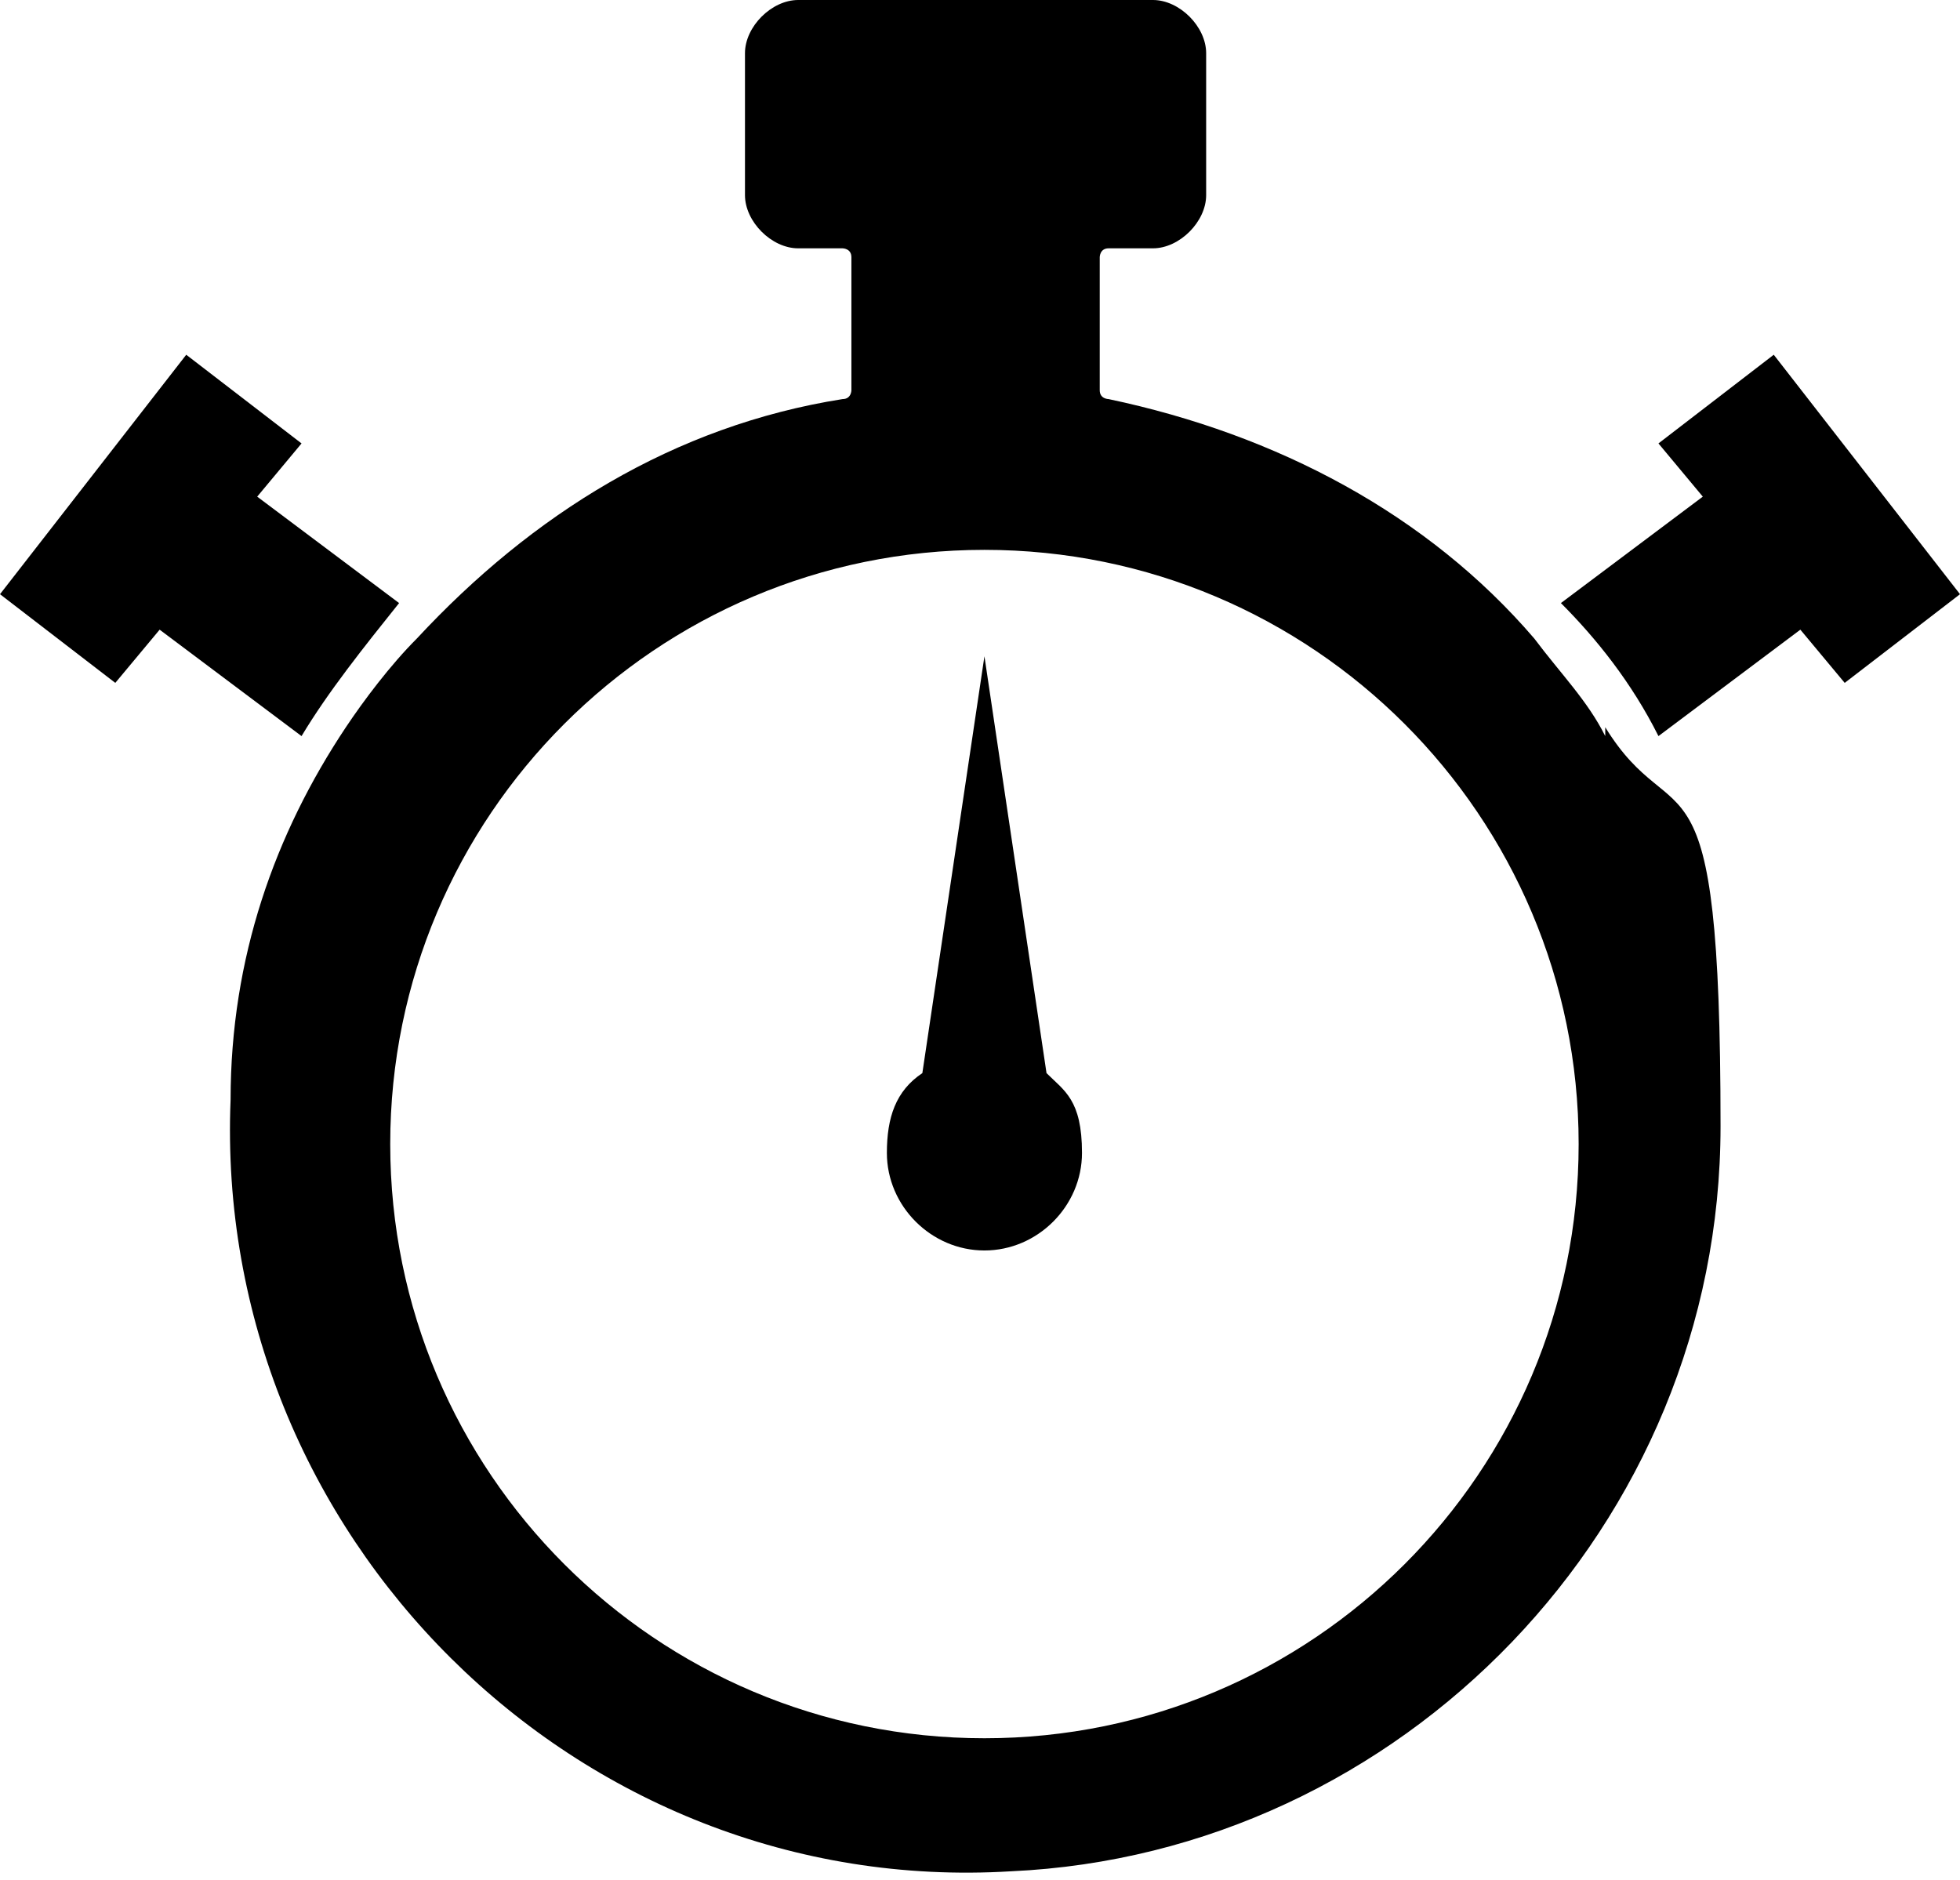
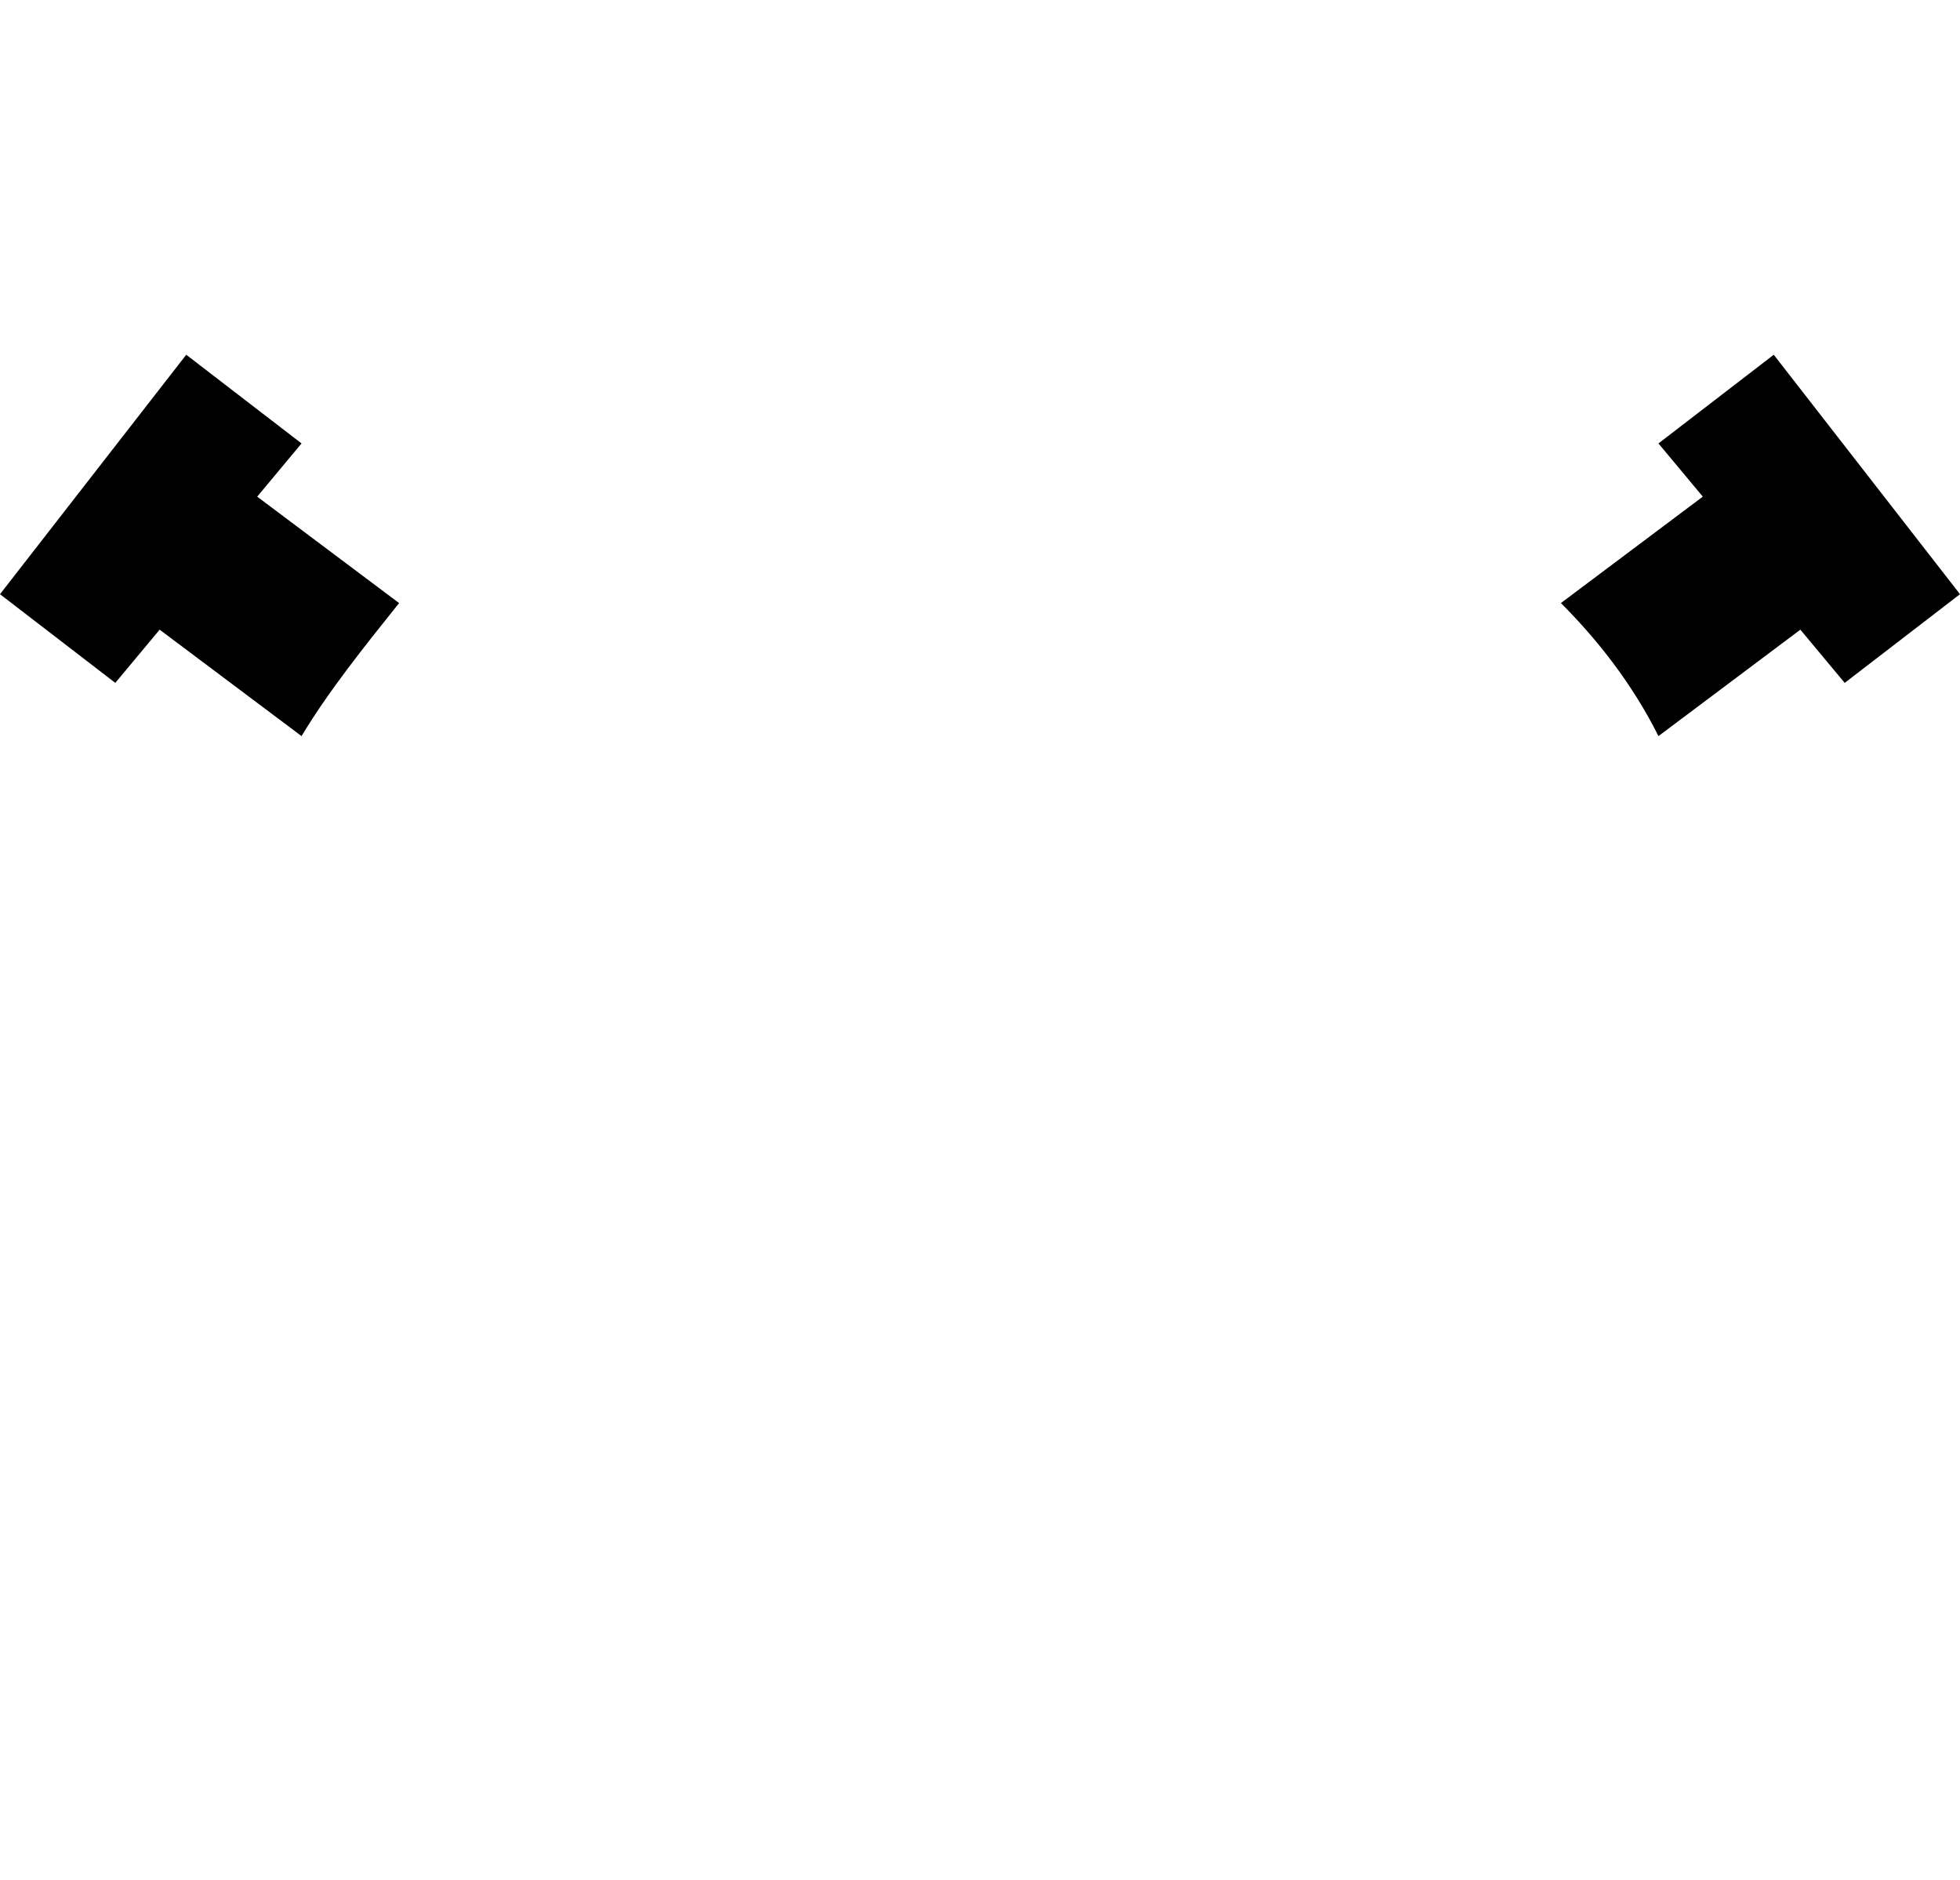
<svg xmlns="http://www.w3.org/2000/svg" id="_電腦" data-name=" 電腦" version="1.1" viewBox="0 0 22.1 21.2">
  <defs>
    <style>
      .cls-1 {
        fill: #000;
        stroke-width: 0px;
      }
    </style>
  </defs>
  <path class="cls-1" d="M4.5,6.8c-.4.5-.8,1-1.1,1.5l-1.6-1.2-.5.6L0,6.7l2.1-2.7,1.3,1-.5.6,1.6,1.2h0Z" />
  <path class="cls-1" d="M22.1,6.7l-1.3,1-.5-.6-1.6,1.2c-.3-.6-.7-1.1-1.1-1.5l1.6-1.2-.5-.6,1.3-1,2.1,2.7h0Z" />
-   <path class="cls-1" d="M18.1,8.3h0c-.2-.4-.5-.7-.8-1.1-1.2-1.4-2.9-2.3-4.8-2.7,0,0-.1,0-.1-.1v-1.5c0,0,0-.1.1-.1h.5c.3,0,.6-.3.6-.6V.6c0-.3-.3-.6-.6-.6h-4c-.3,0-.6.3-.6.6v1.6c0,.3.3.6.6.6h.5c0,0,.1,0,.1.1v1.5c0,0,0,.1-.1.1-1.9.3-3.5,1.3-4.8,2.7h0c-.3.3-.6.7-.8,1h0c-.8,1.2-1.3,2.6-1.3,4.2-.2,4.9,3.9,9,8.8,8.7,4.4-.2,8-3.9,8-8.4s-.5-3.2-1.3-4.5h0ZM17.8,12.9c0,3.7-3,6.7-6.7,6.7h0c-3.7,0-6.7-3-6.7-6.7h0c0-3.7,3-6.7,6.7-6.7h0c3.7,0,6.7,3,6.7,6.7h0Z" />
-   <path class="cls-1" d="M11.8,12.1l-.7-4.7-.7,4.7c-.3.2-.4.5-.4.9,0,.6.5,1.1,1.1,1.1s1.1-.5,1.1-1.1-.2-.7-.4-.9Z" />
</svg>